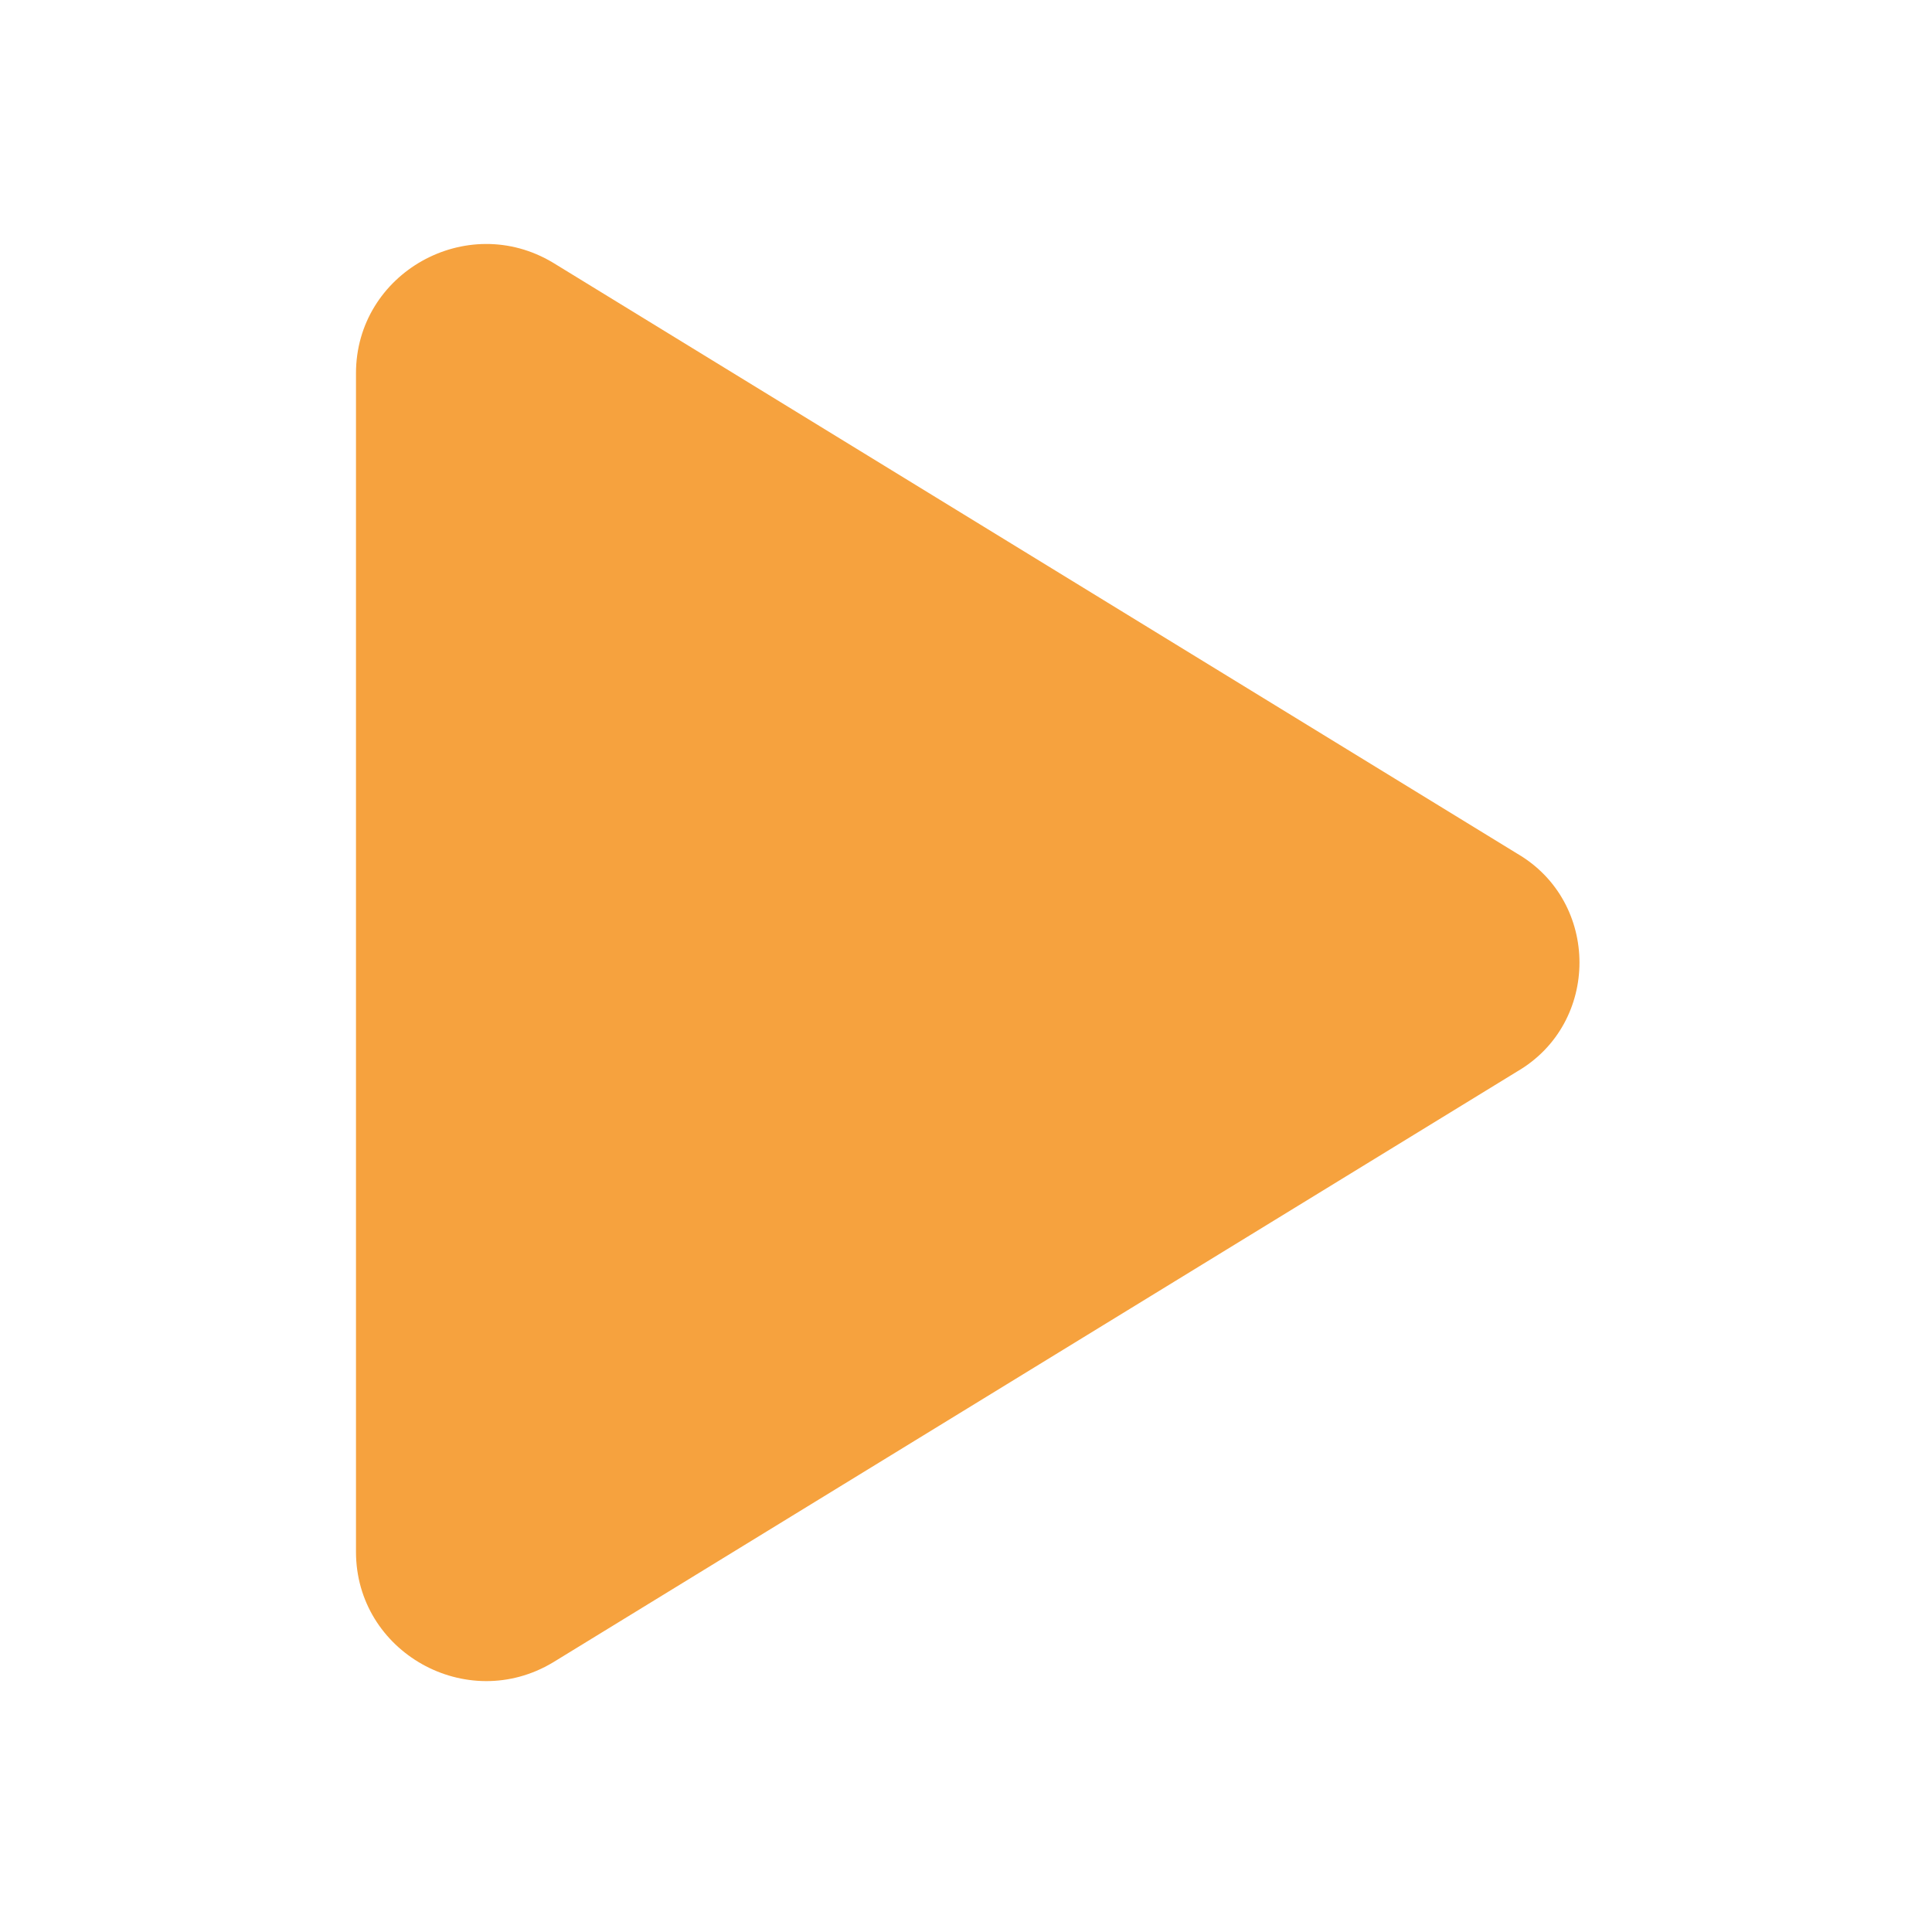
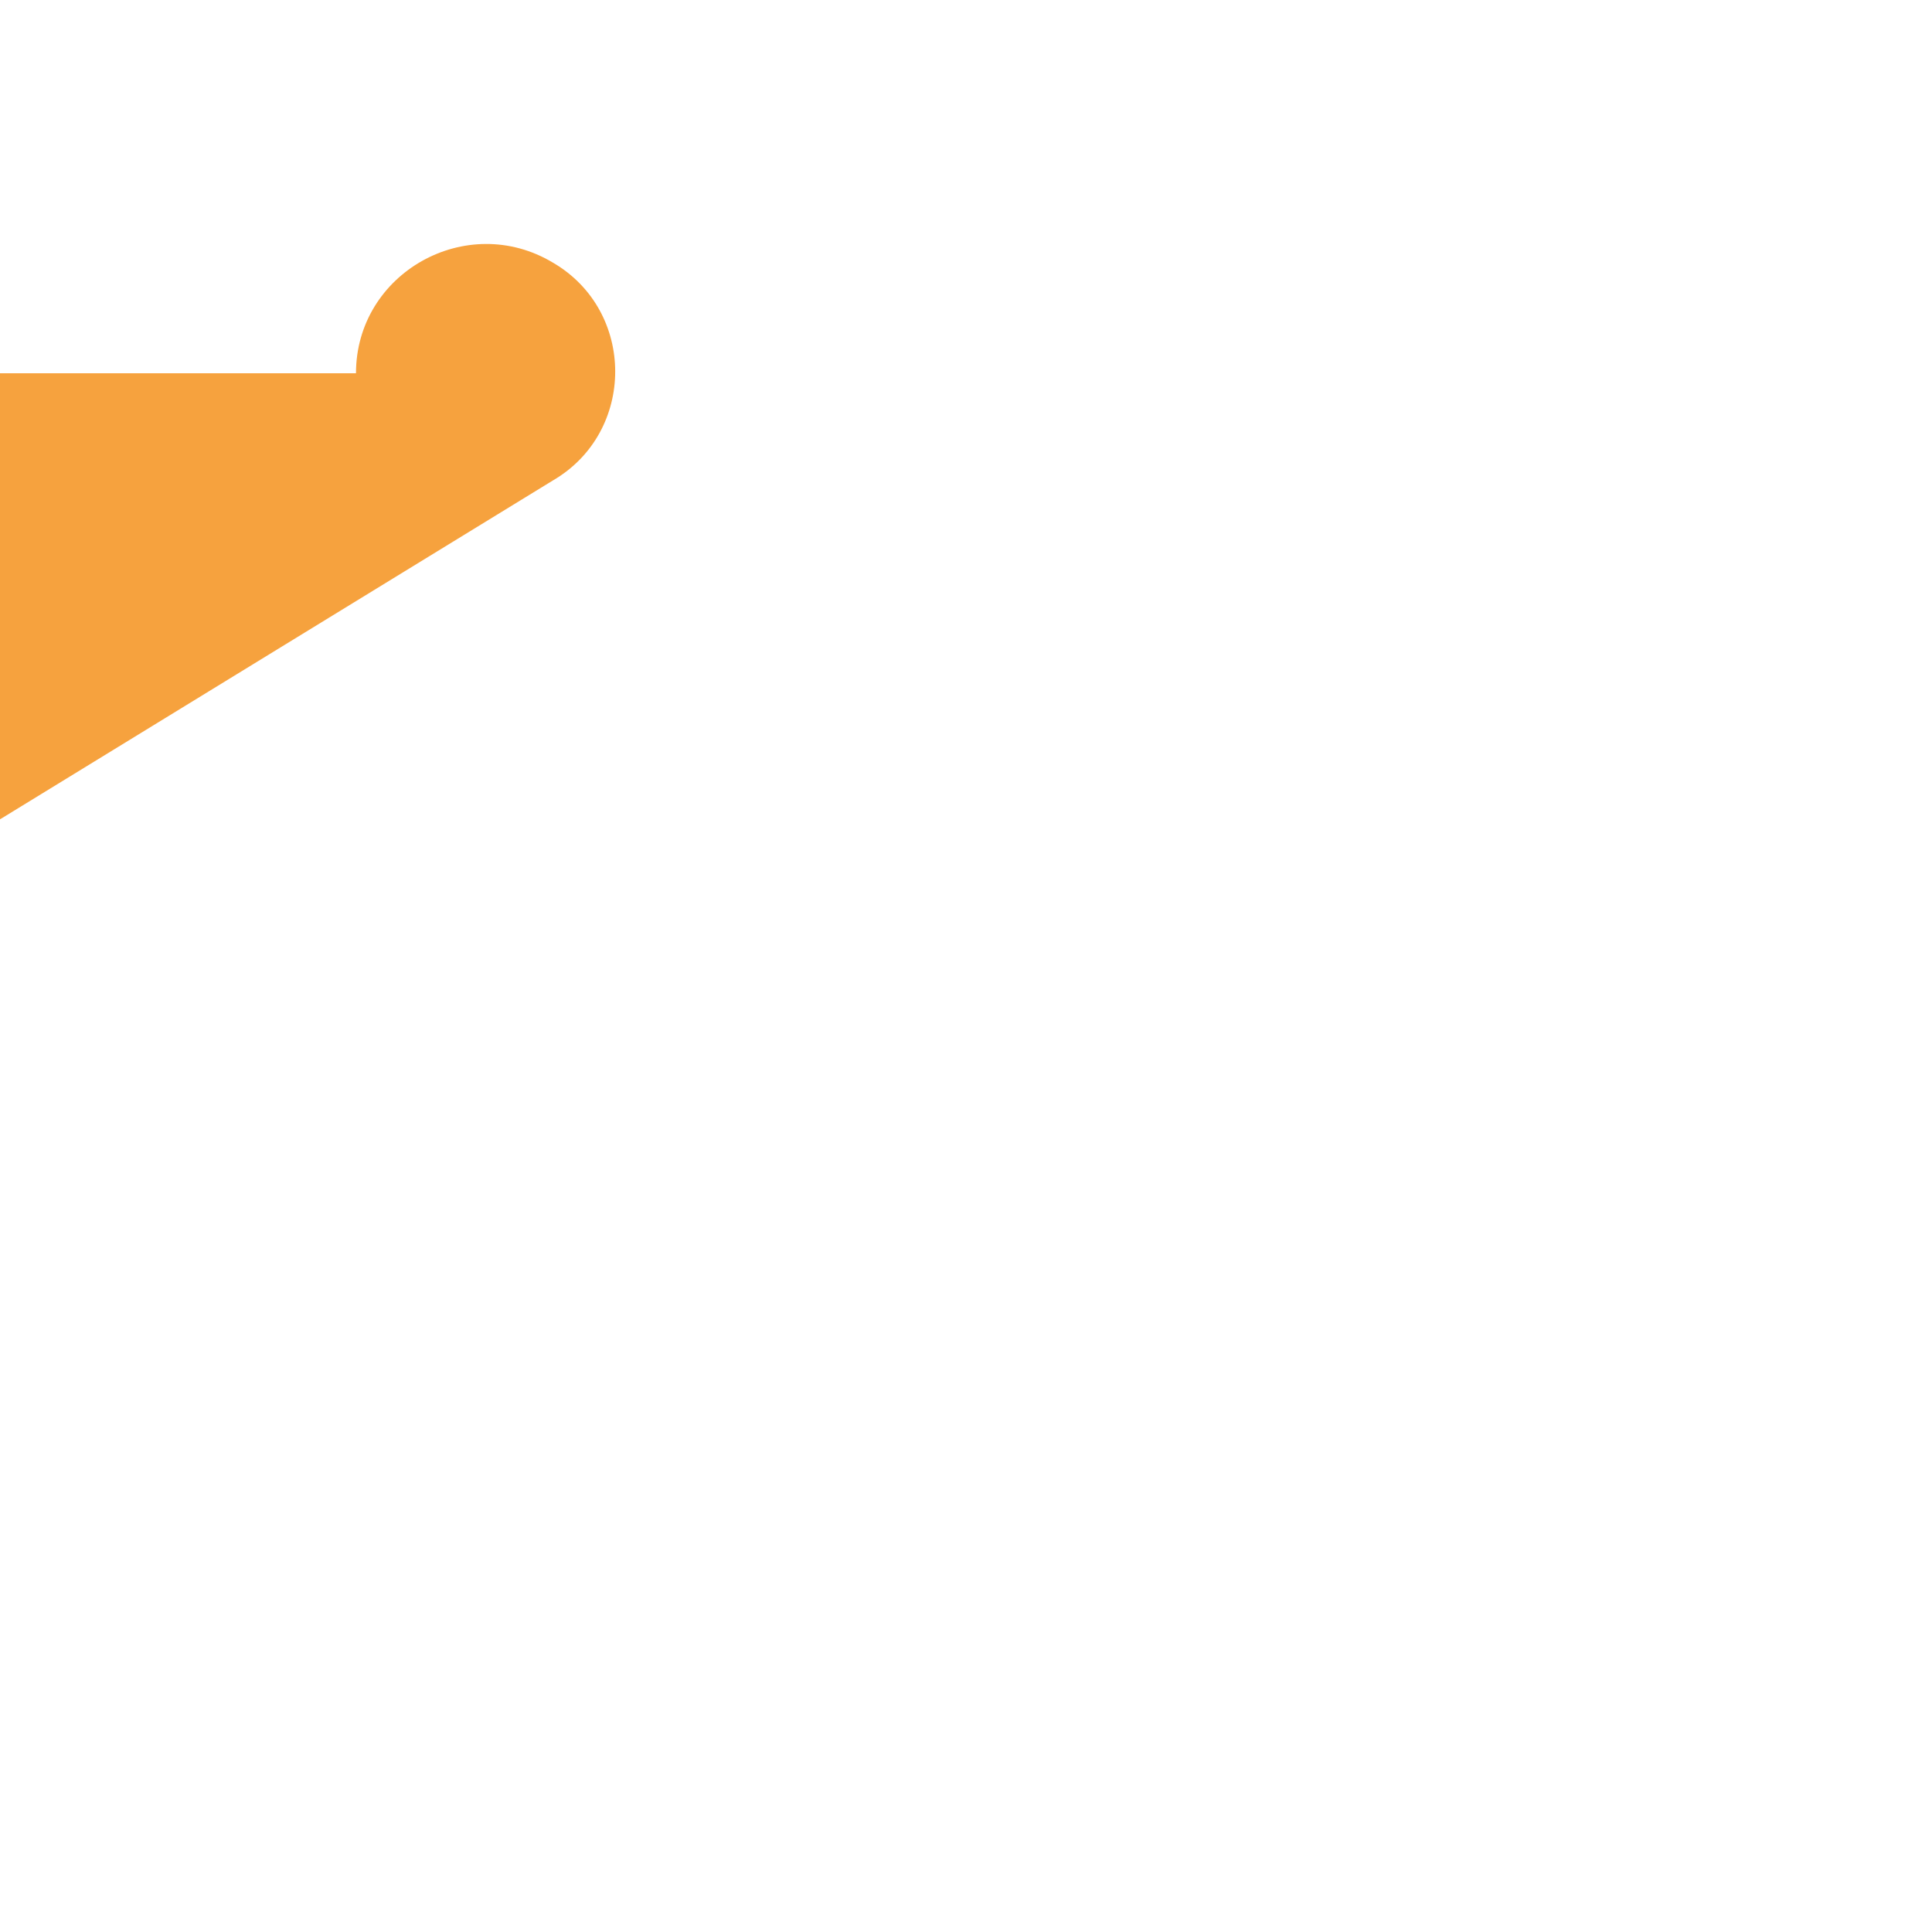
<svg xmlns="http://www.w3.org/2000/svg" id="Calque_1" version="1.1" viewBox="0 0 55.9 55.9">
  <defs>
    <style>
      .st0 {
        fill: #f6a23e;
        fill-rule: evenodd;
      }
    </style>
  </defs>
-   <path class="st0" d="M10.3,10.8c0-2.9,3.2-4.7,5.7-3.2l27.9,17.1c2.4,1.4,2.4,4.9,0,6.3l-27.9,17.1c-2.5,1.5-5.7-.3-5.7-3.2V10.8Z" />
+   <path class="st0" d="M10.3,10.8c0-2.9,3.2-4.7,5.7-3.2c2.4,1.4,2.4,4.9,0,6.3l-27.9,17.1c-2.5,1.5-5.7-.3-5.7-3.2V10.8Z" />
</svg>